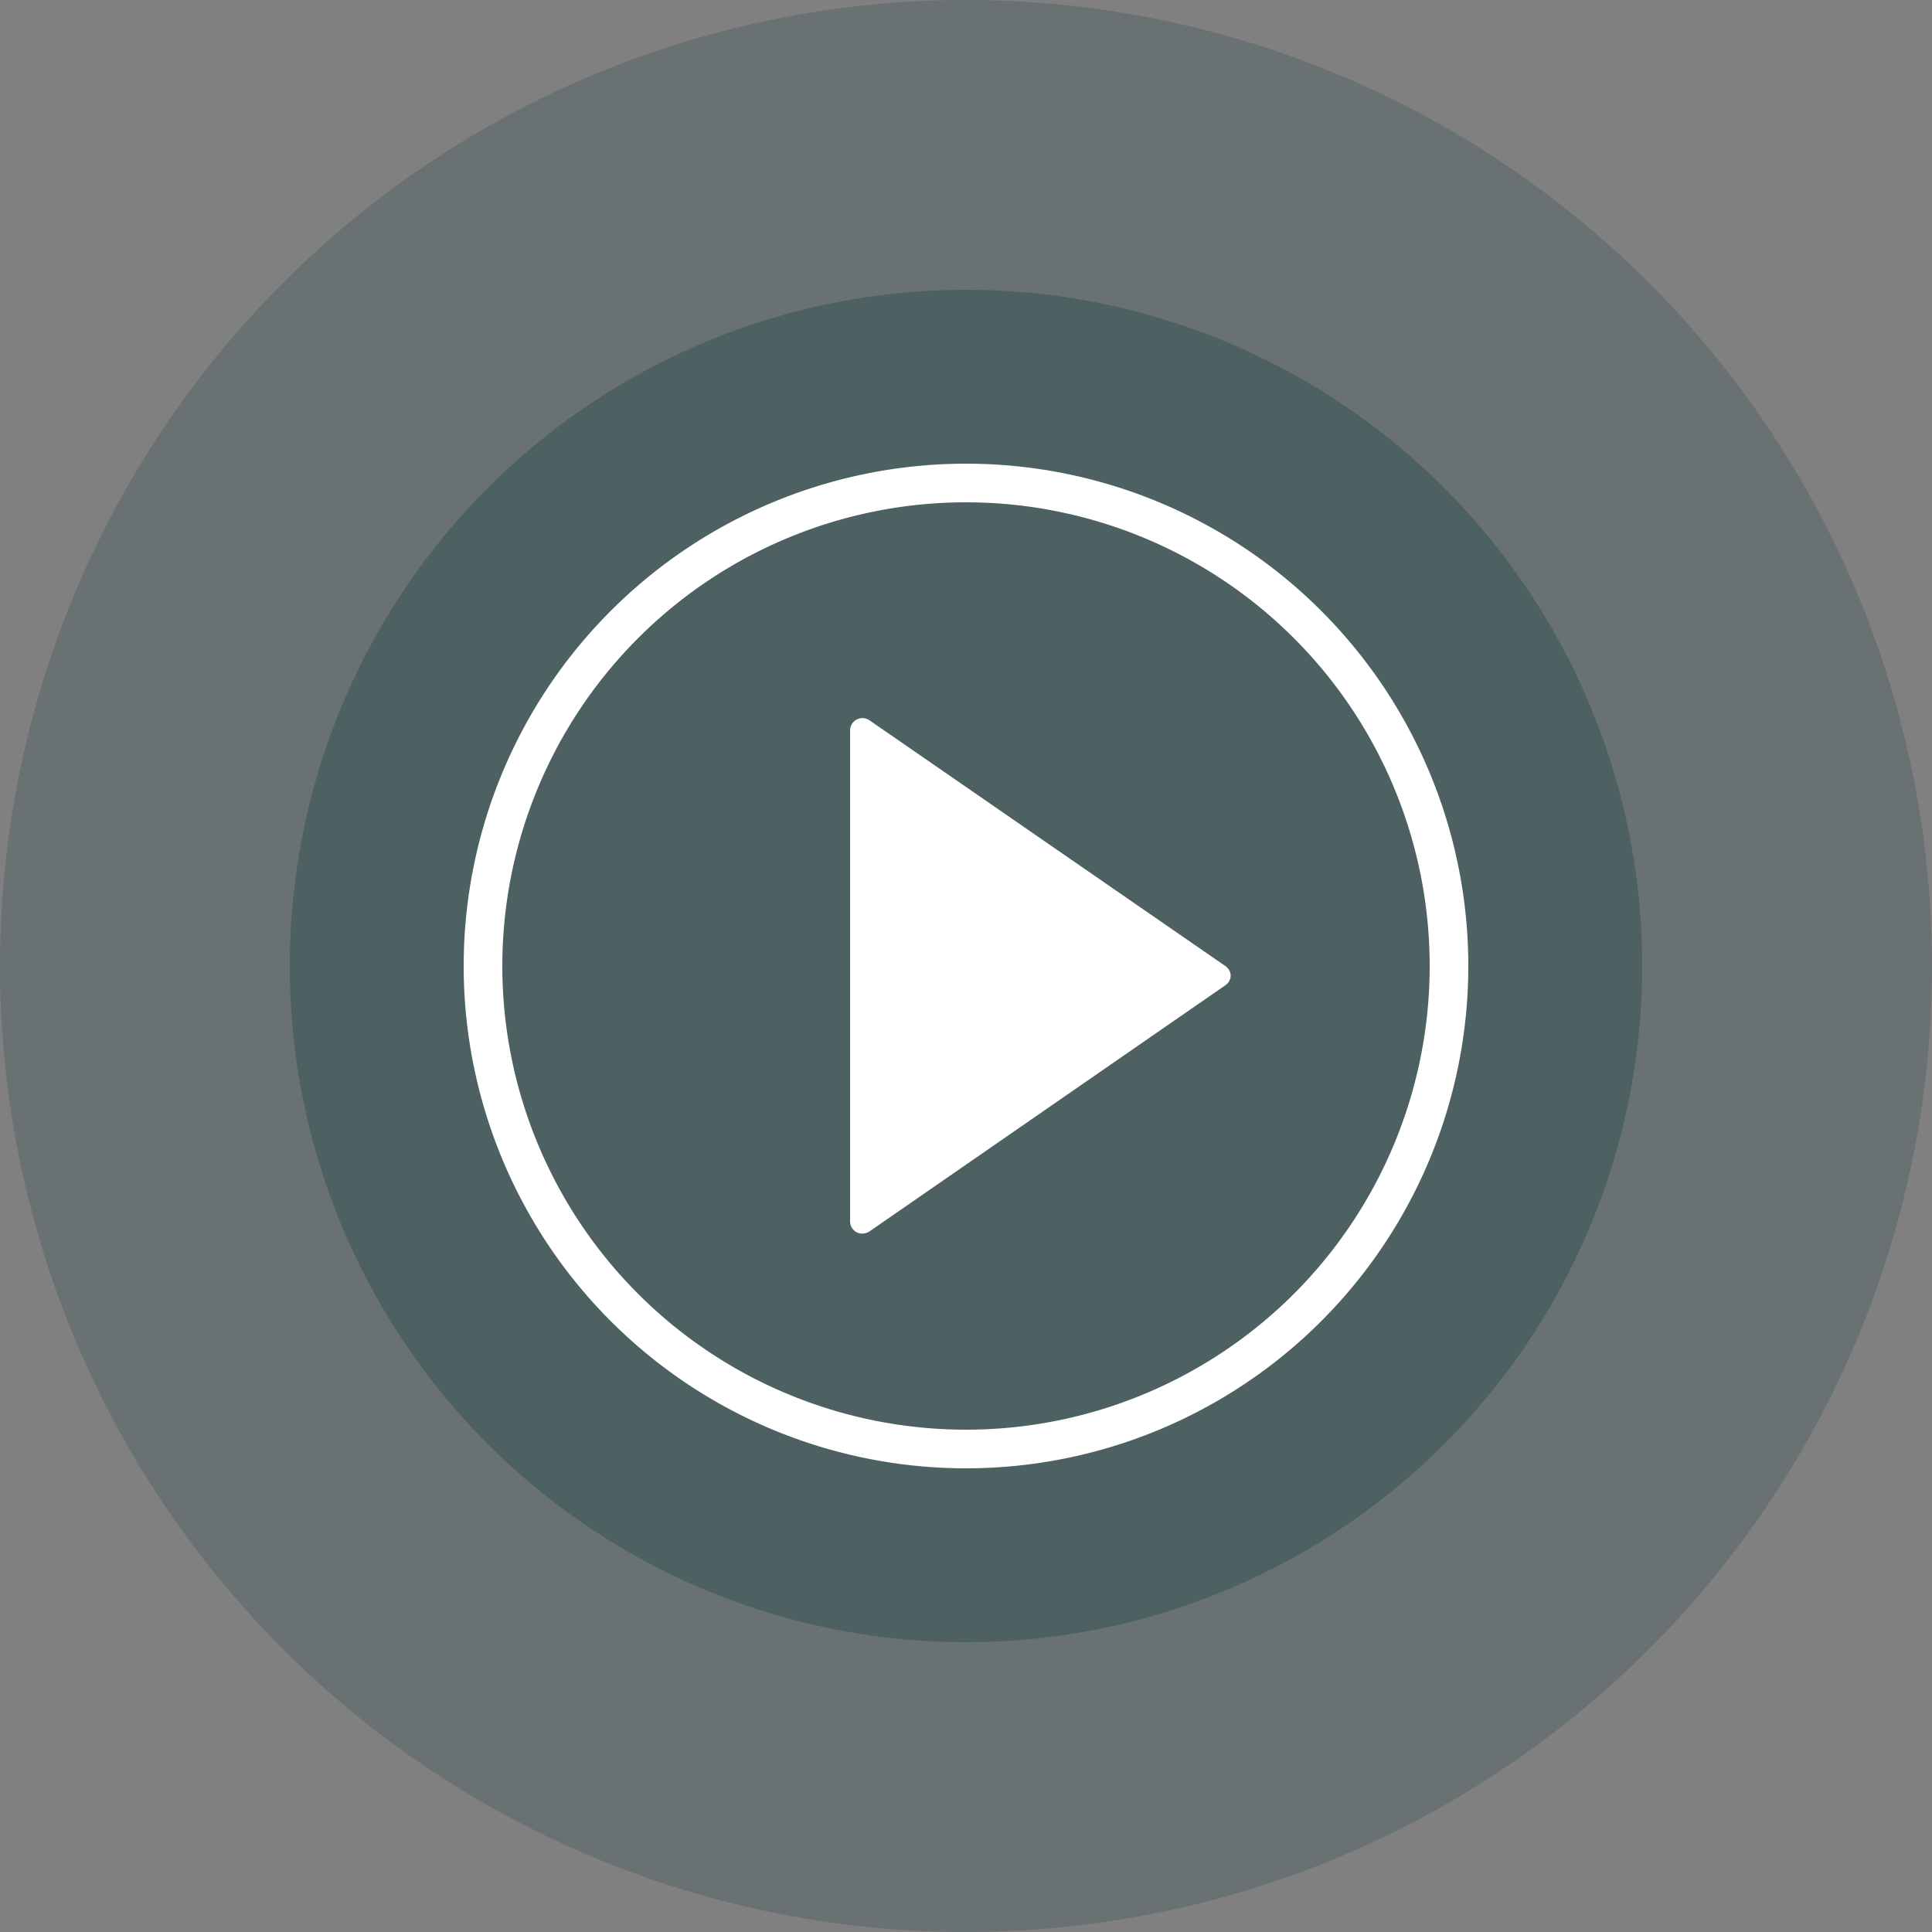
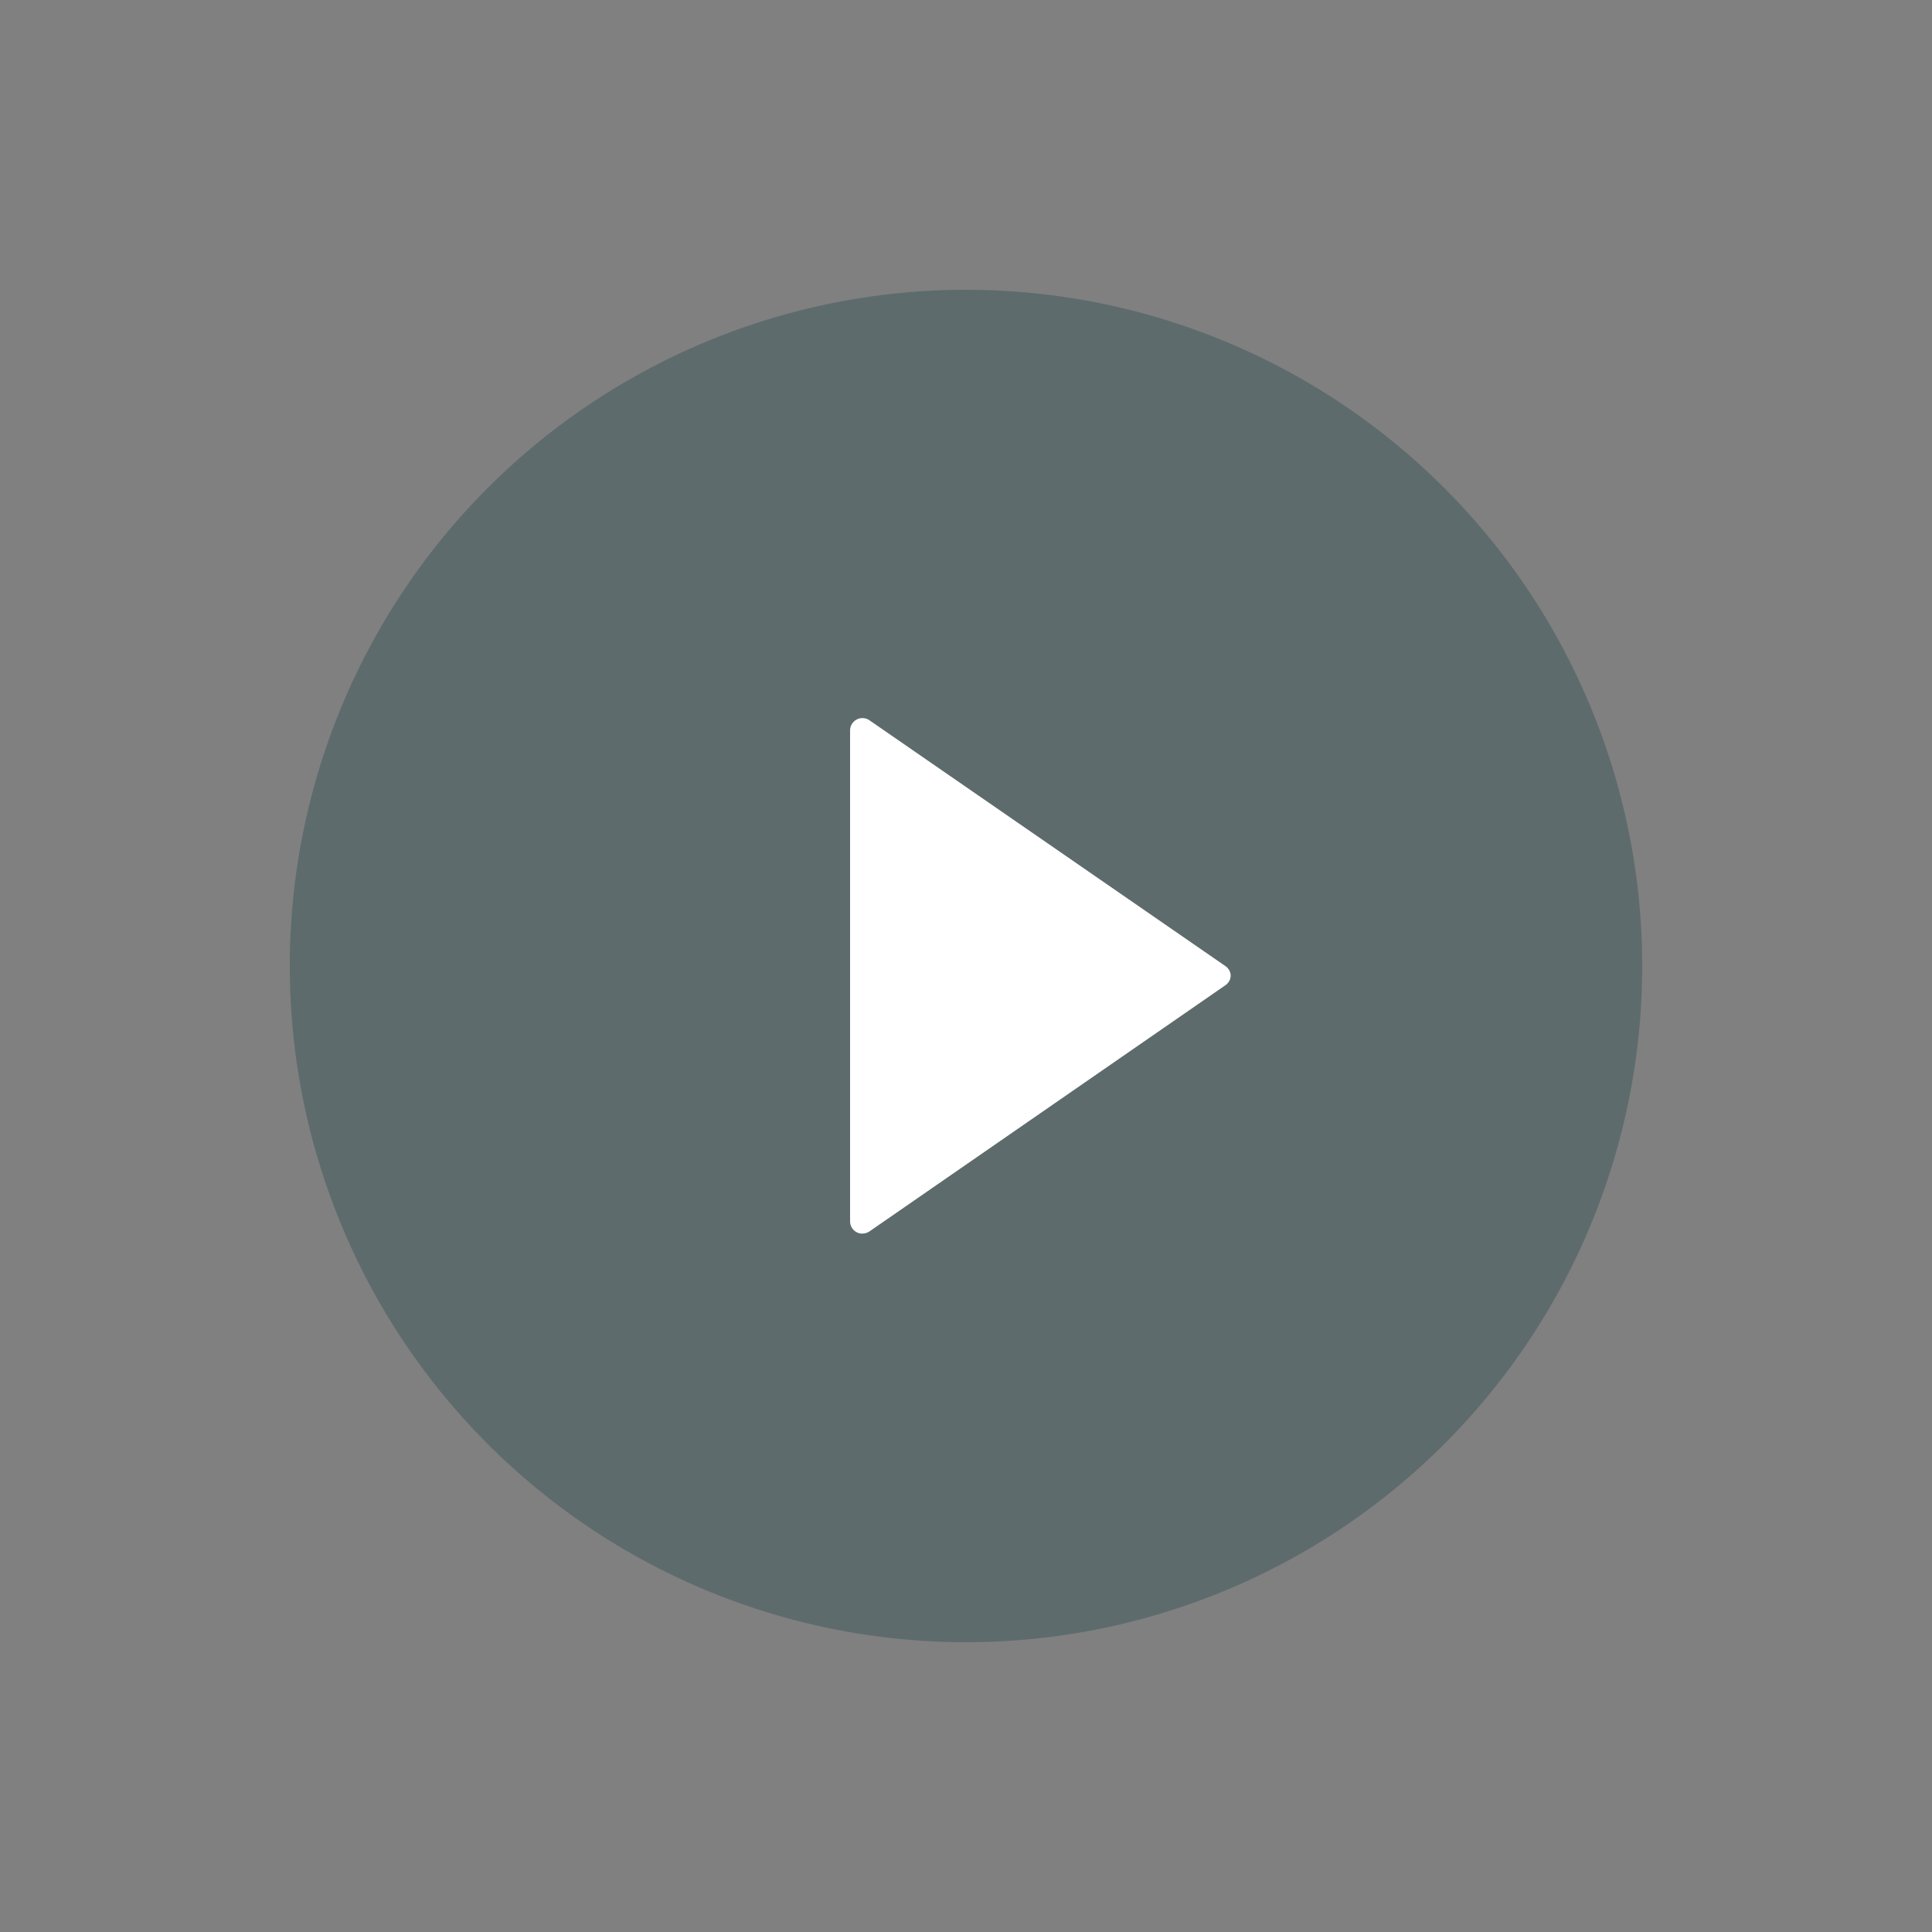
<svg xmlns="http://www.w3.org/2000/svg" id="Layer_1" data-name="Layer 1" viewBox="0 0 100 100">
  <rect x="0" y="0" width="100" height="100" fill="#808080" stroke="none" />
  <defs>
    <style>.cls-1,.cls-2{fill:#103b3d;}.cls-1{opacity:0.3;}.cls-1,.cls-2,.cls-3{isolation:isolate;}.cls-2{opacity:0.2;}.cls-3{fill:none;stroke:#fff;stroke-width:2px;}.cls-4{fill:#fff;}</style>
  </defs>
  <title>play</title>
  <path class="cls-1" d="M50,15A35,35,0,1,1,15,50,35,35,0,0,1,50,15Z" />
-   <path class="cls-2" d="M50,0A50,50,0,1,1,0,50,50,50,0,0,1,50,0Z" />
-   <path class="cls-3" d="M50,25A25,25,0,1,1,25,50,25,25,0,0,1,50,25Z" />
  <path class="cls-4" d="M63.42,50,45,37.28a.64.64,0,0,0-1,.52V63.22a.64.64,0,0,0,.34.56.6.6,0,0,0,.3.07.69.69,0,0,0,.36-.11L63.42,51a.62.62,0,0,0,.28-.52A.63.63,0,0,0,63.42,50Z" />
</svg>